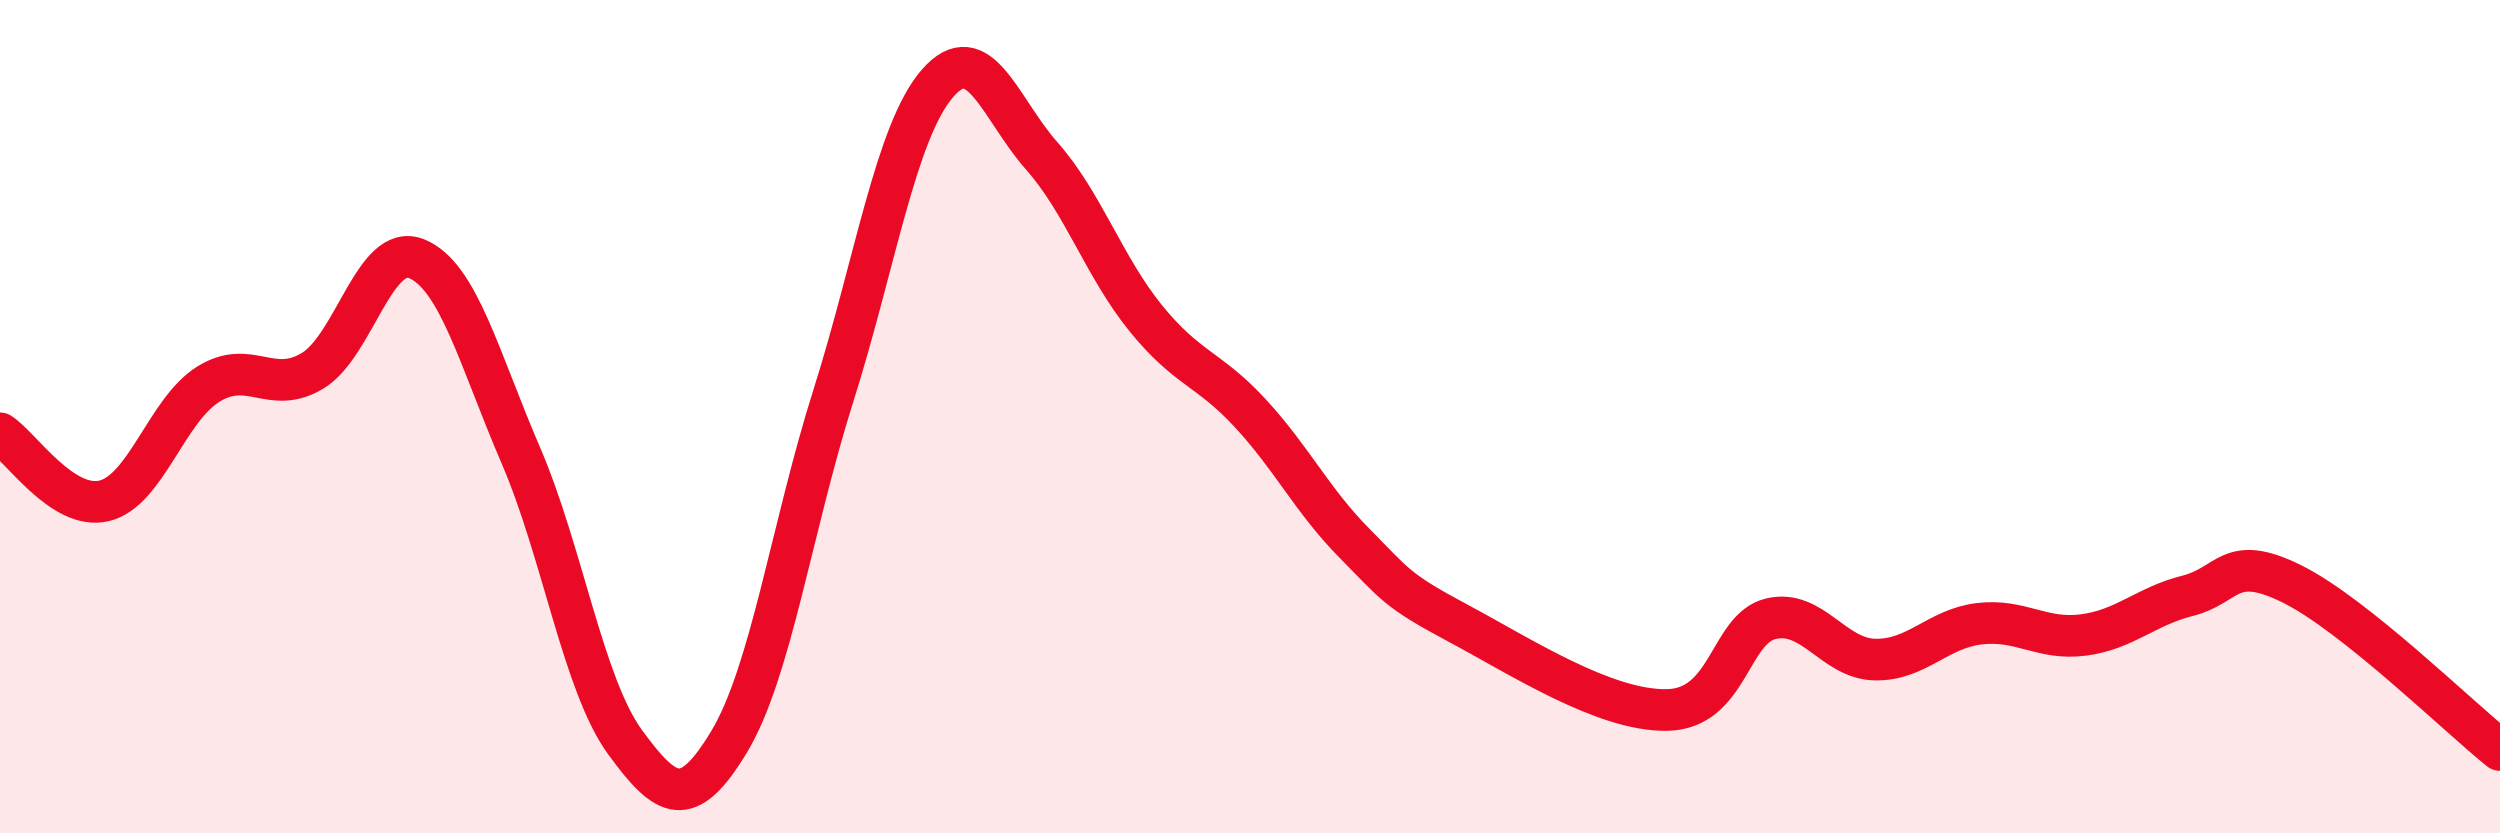
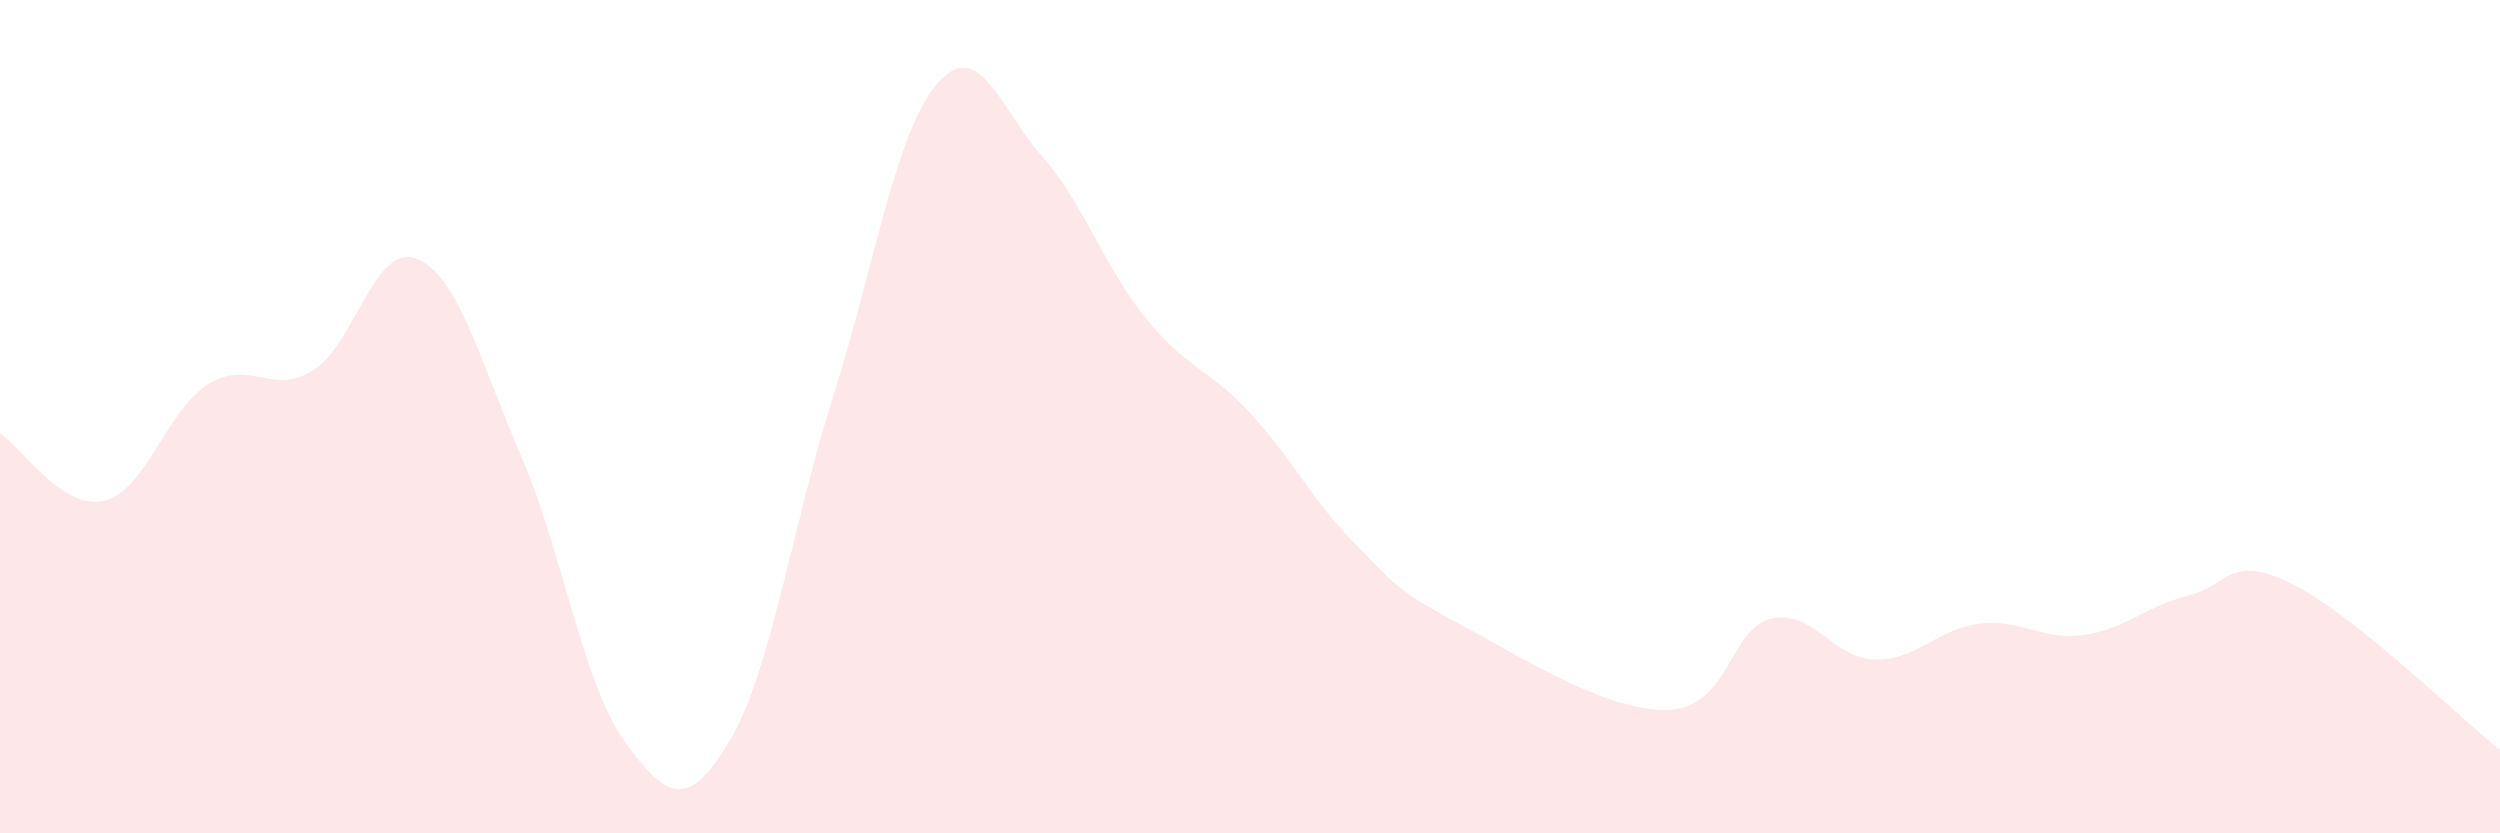
<svg xmlns="http://www.w3.org/2000/svg" width="60" height="20" viewBox="0 0 60 20">
  <path d="M 0,10.4 C 0.5,10.72 1.5,12.26 2.5,12.02 C 3.5,11.78 4,9.84 5,9.22 C 6,8.6 6.5,9.5 7.5,8.9 C 8.5,8.3 9,5.8 10,6.21 C 11,6.62 11.5,8.61 12.5,10.93 C 13.5,13.25 14,16.44 15,17.81 C 16,19.18 16.5,19.46 17.5,17.8 C 18.5,16.14 19,12.66 20,9.5 C 21,6.34 21.5,3.15 22.5,2 C 23.5,0.85 24,2.61 25,3.74 C 26,4.87 26.5,6.41 27.5,7.64 C 28.5,8.87 29,8.83 30,9.91 C 31,10.99 31.5,12.02 32.5,13.03 C 33.5,14.04 33.5,14.16 35,14.96 C 36.5,15.76 38.5,17.06 40,17.04 C 41.5,17.02 41.5,15.09 42.5,14.85 C 43.5,14.61 44,15.81 45,15.83 C 46,15.85 46.5,15.09 47.5,14.97 C 48.5,14.85 49,15.37 50,15.24 C 51,15.11 51.5,14.55 52.5,14.3 C 53.5,14.05 53.5,13.27 55,14.01 C 56.5,14.75 59,17.2 60,18L60 20L0 20Z" fill="#EB0A25" opacity="0.1" stroke-linecap="round" stroke-linejoin="round" />
-   <path d="M 0,10.4 C 0.5,10.72 1.5,12.26 2.5,12.02 C 3.5,11.78 4,9.84 5,9.22 C 6,8.6 6.5,9.5 7.5,8.9 C 8.5,8.3 9,5.8 10,6.21 C 11,6.62 11.5,8.61 12.5,10.93 C 13.5,13.25 14,16.44 15,17.81 C 16,19.18 16.5,19.46 17.5,17.8 C 18.5,16.14 19,12.66 20,9.5 C 21,6.34 21.5,3.15 22.5,2 C 23.5,0.85 24,2.61 25,3.74 C 26,4.87 26.5,6.41 27.5,7.64 C 28.5,8.87 29,8.83 30,9.91 C 31,10.99 31.5,12.02 32.5,13.03 C 33.5,14.04 33.5,14.16 35,14.96 C 36.5,15.76 38.5,17.06 40,17.04 C 41.5,17.02 41.5,15.09 42.5,14.85 C 43.5,14.61 44,15.81 45,15.83 C 46,15.85 46.5,15.09 47.5,14.97 C 48.5,14.85 49,15.37 50,15.24 C 51,15.11 51.5,14.55 52.5,14.3 C 53.5,14.05 53.5,13.27 55,14.01 C 56.5,14.75 59,17.2 60,18" stroke="#EB0A25" stroke-width="1" fill="none" stroke-linecap="round" stroke-linejoin="round" />
</svg>